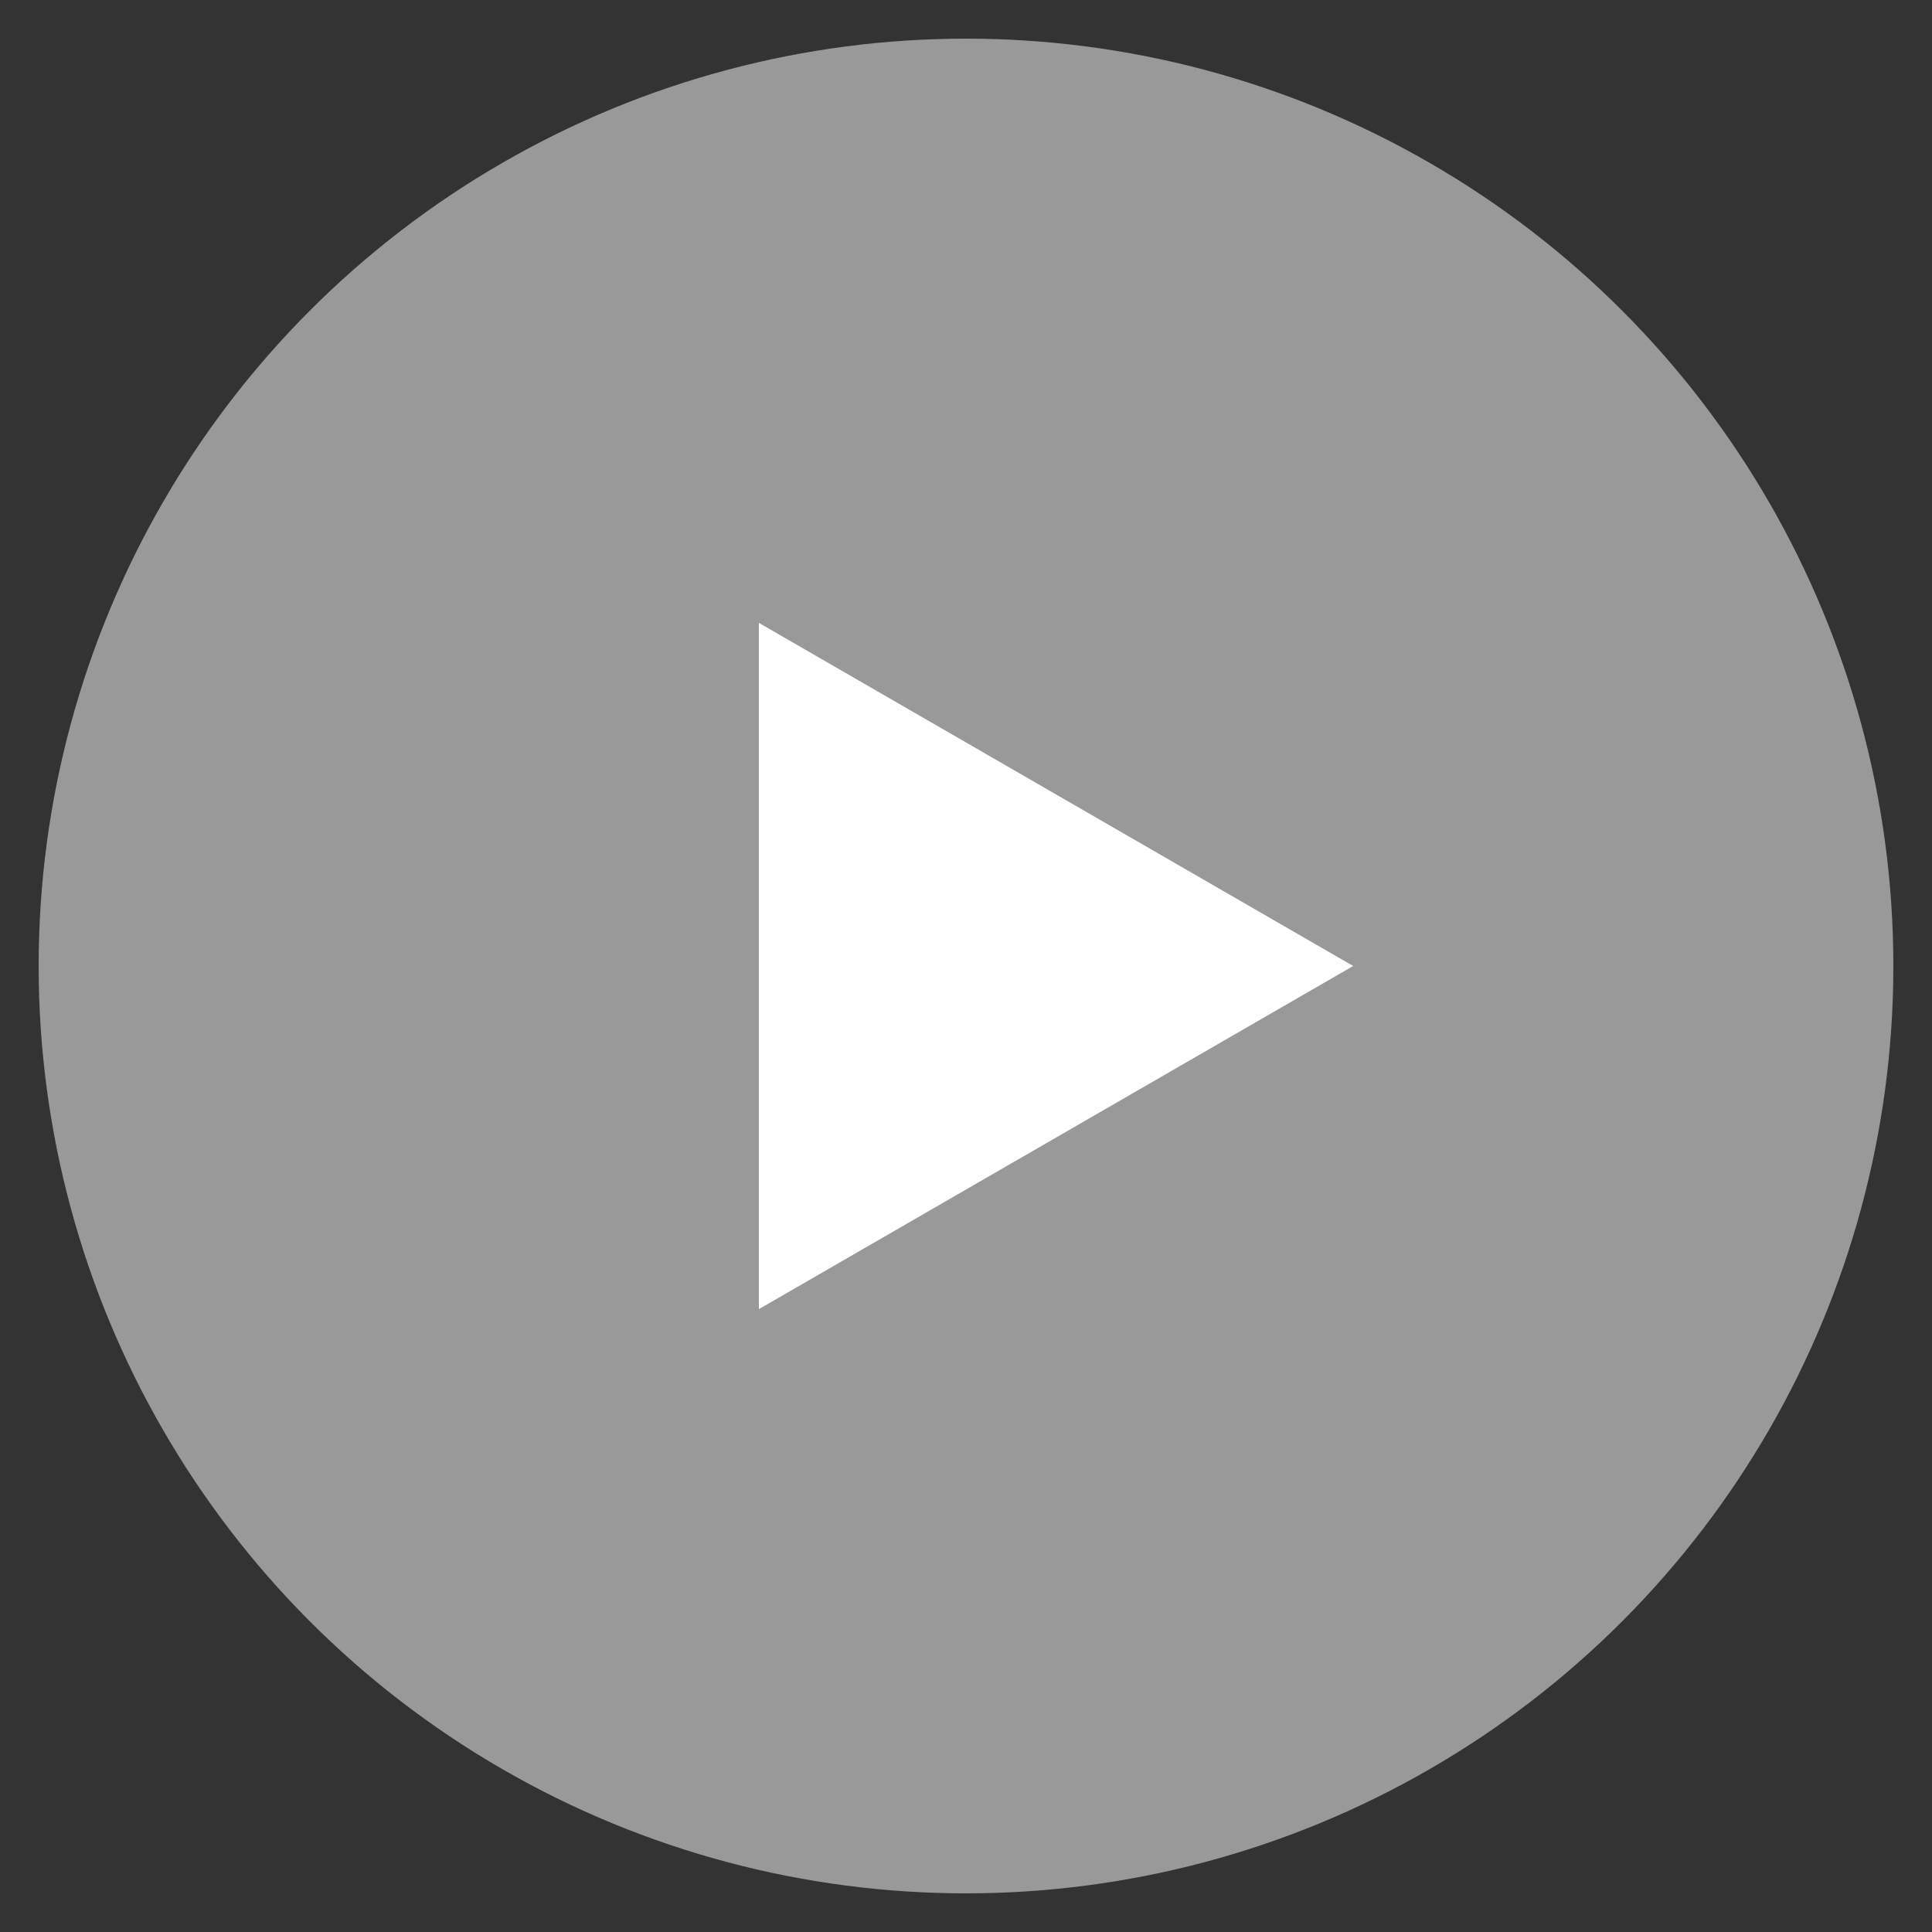
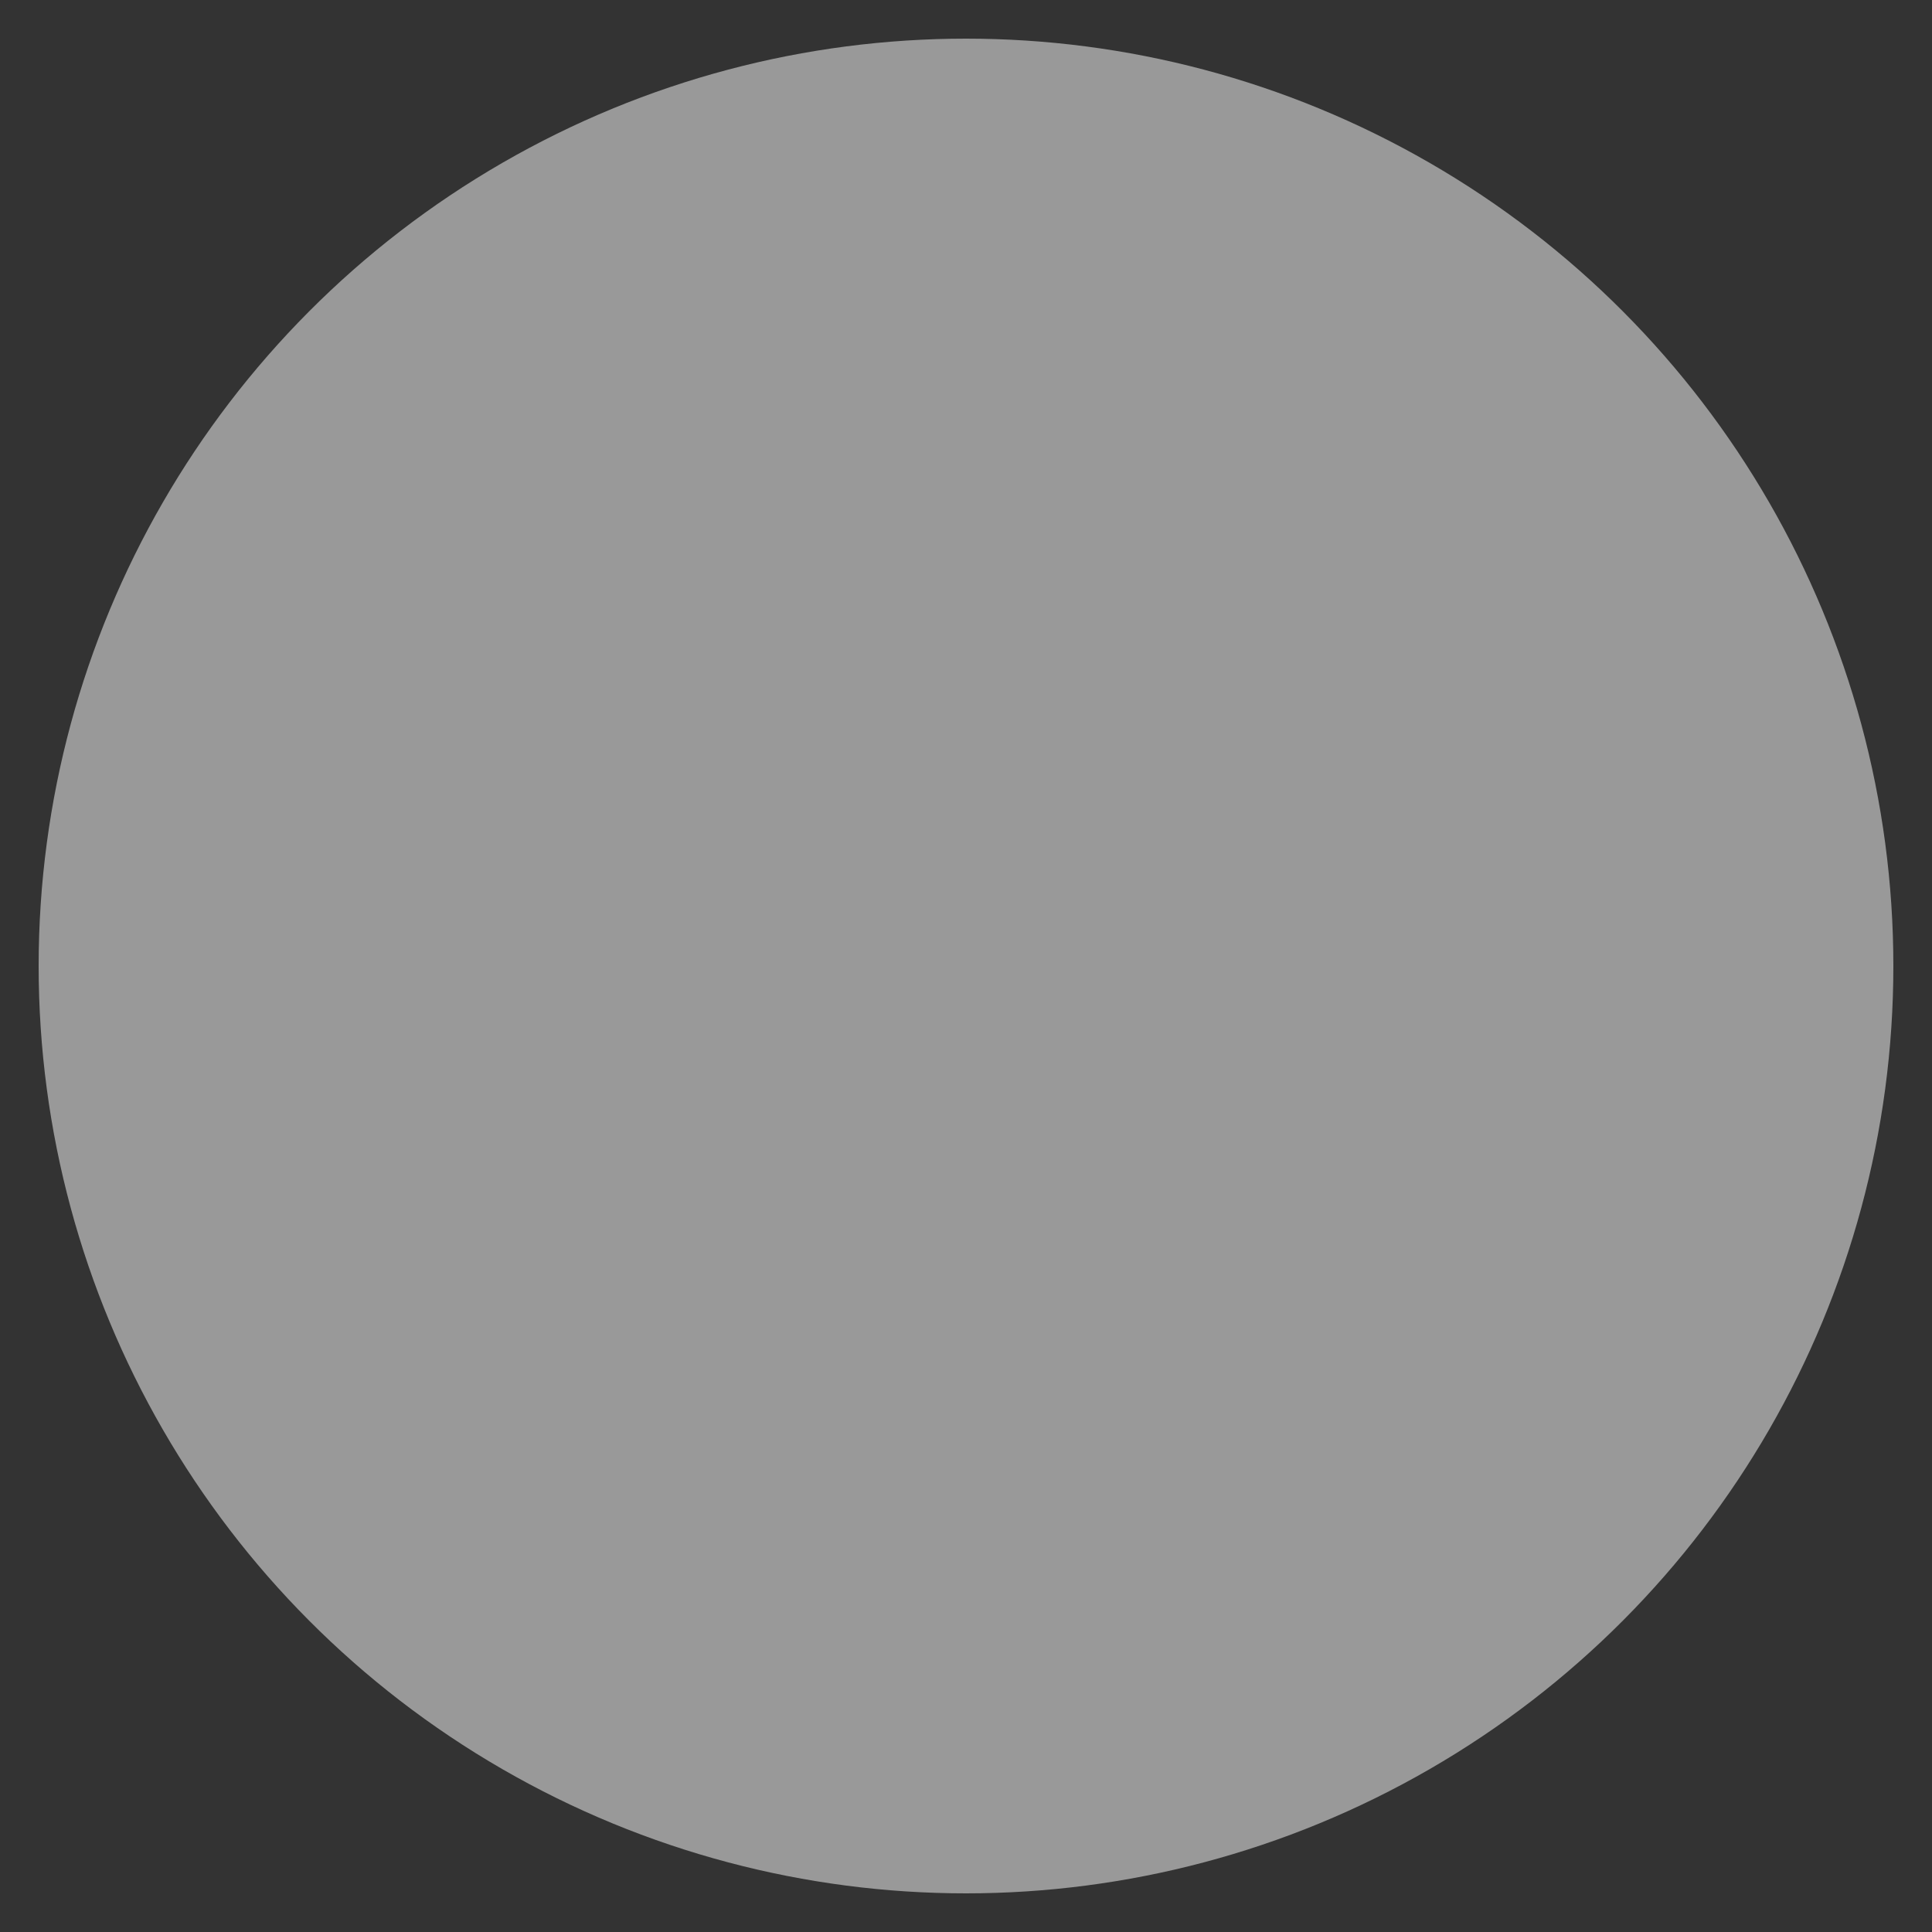
<svg xmlns="http://www.w3.org/2000/svg" id="_レイヤー_1" width="50" height="50" viewBox="0 0 50 50">
  <rect x="0" y="0" width="50" height="50" fill="#333333" stroke="none" />
  <defs>
    <style>.cls-1{fill:#999;}.cls-1,.cls-2{stroke-width:0px;}.cls-2{fill:#fff;}</style>
  </defs>
  <circle class="cls-1" cx="25" cy="25" r="24" />
-   <polygon class="cls-2" points="35.02 25 19.64 16.12 19.64 33.88 35.02 25" />
</svg>